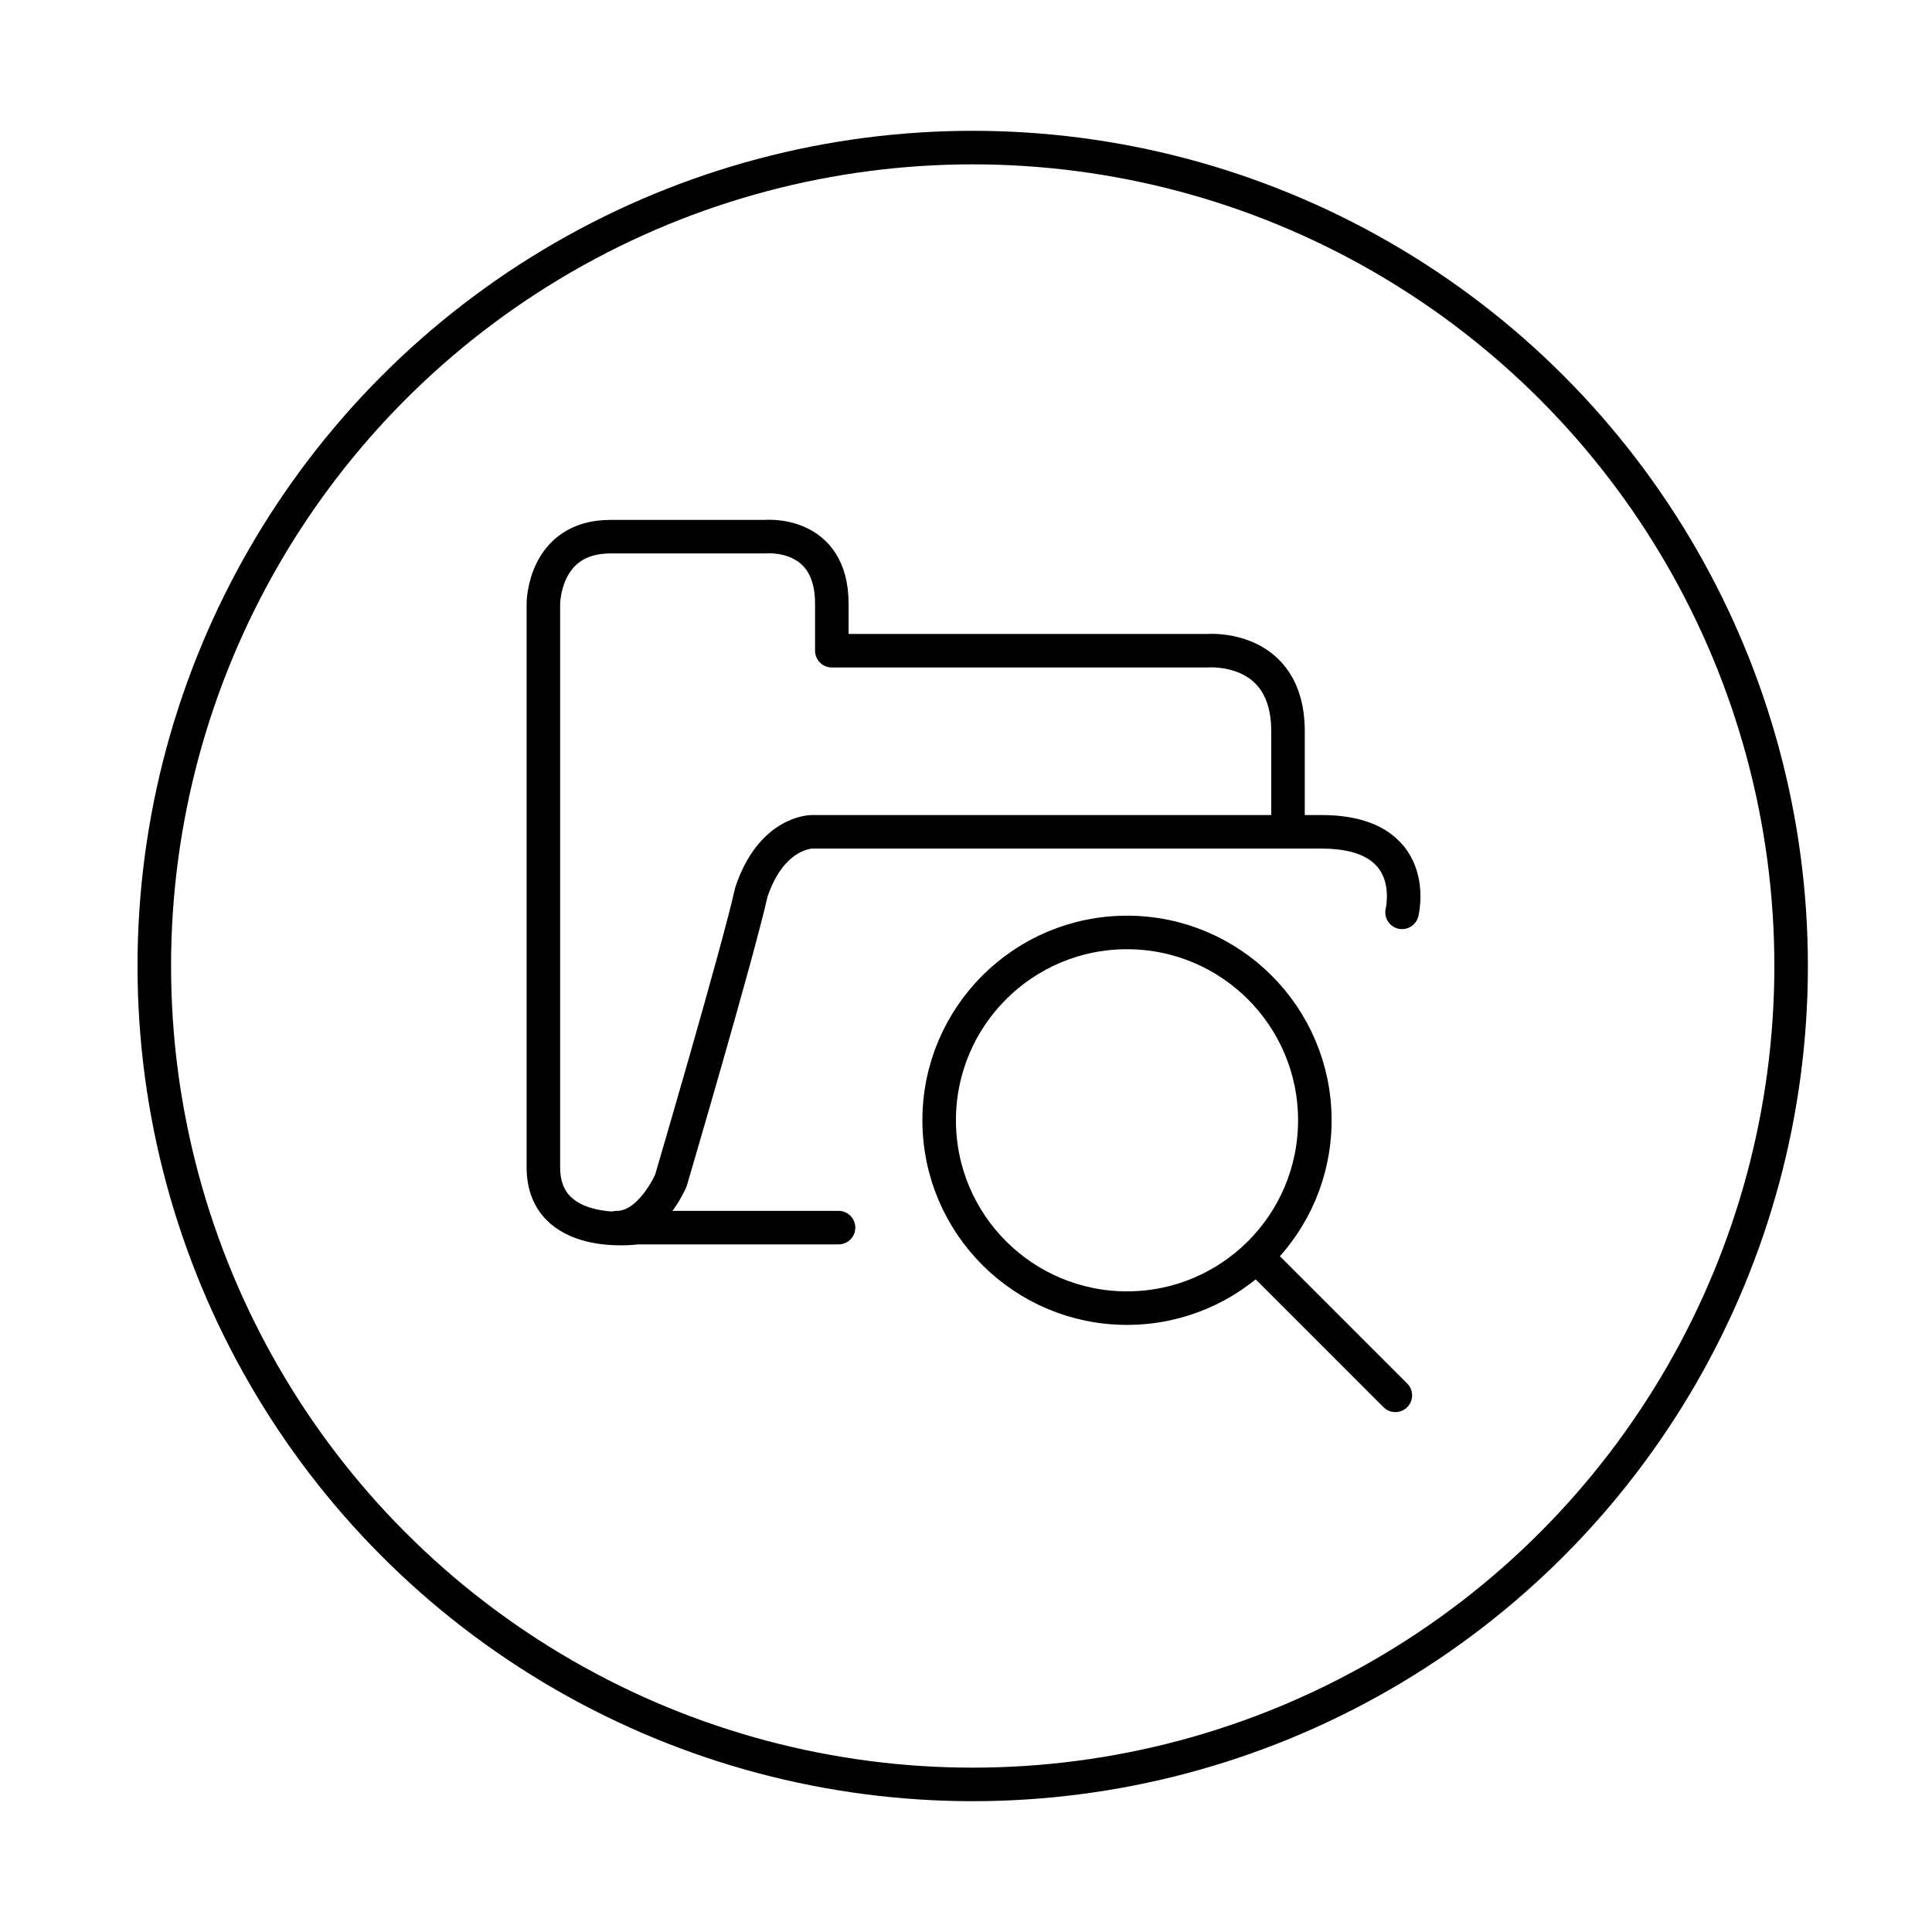
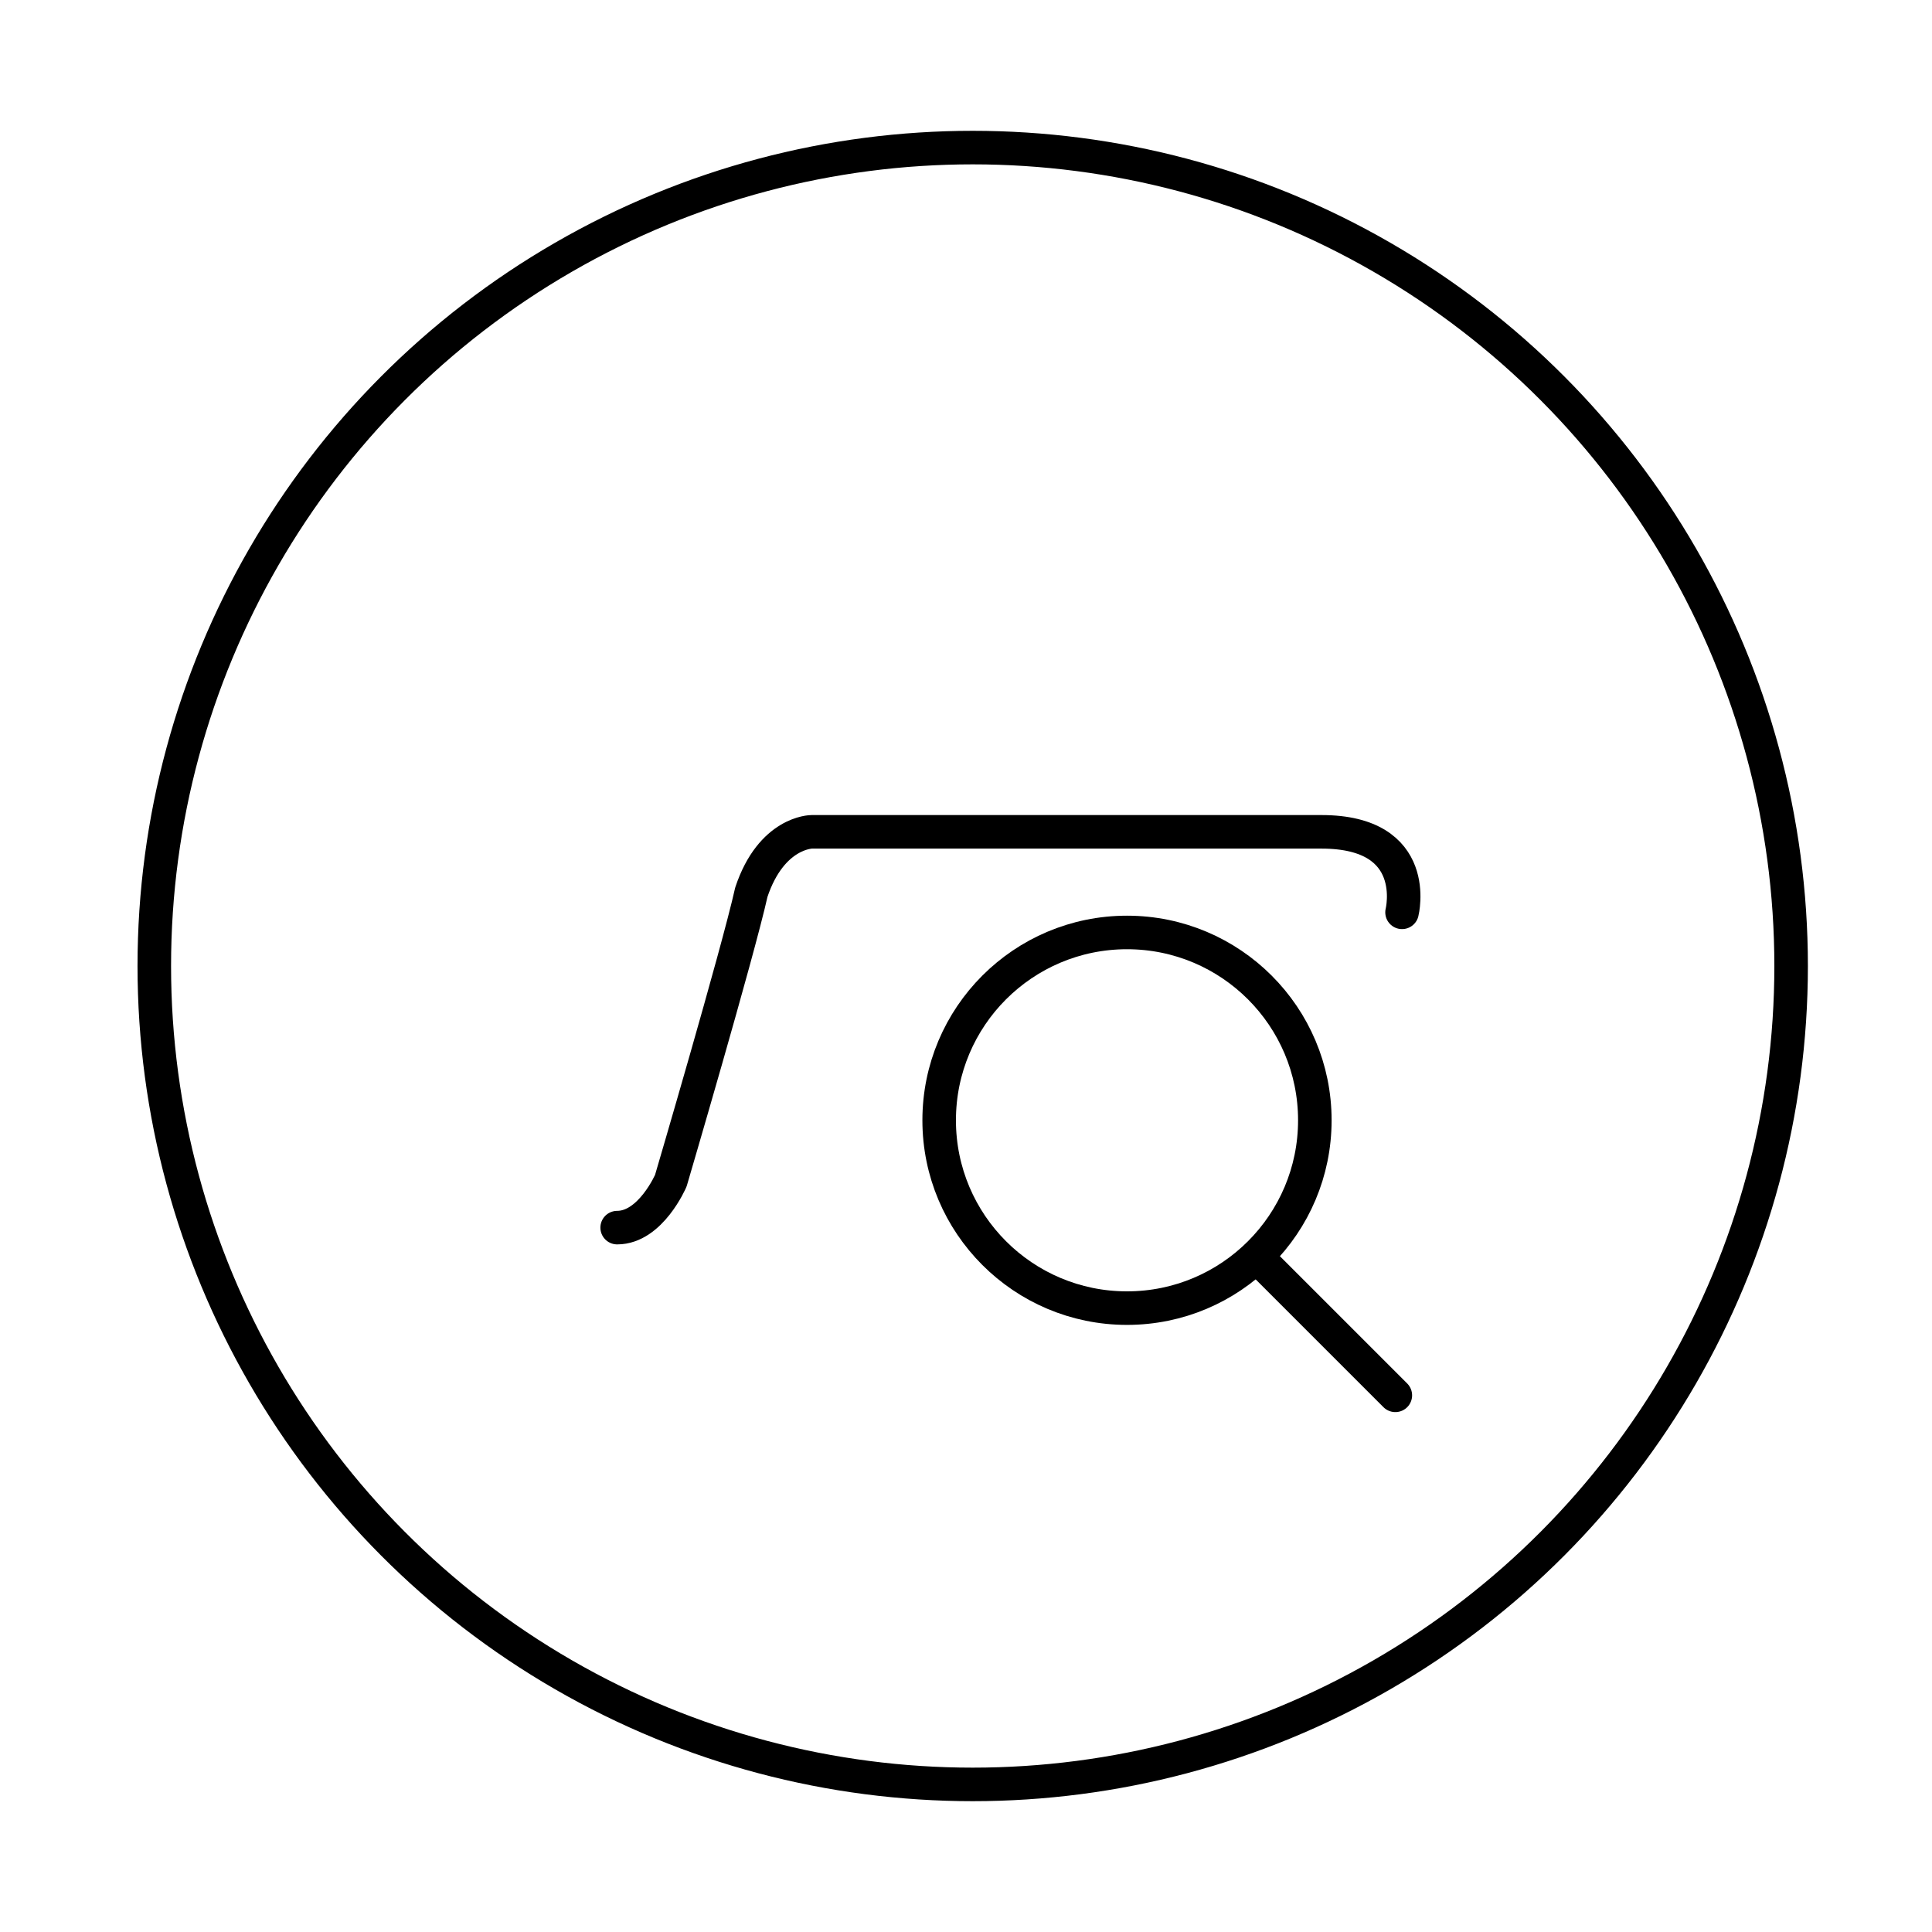
<svg xmlns="http://www.w3.org/2000/svg" version="1.1" id="Ebene_1" x="0px" y="0px" viewBox="0 0 28.8 28.8" style="enable-background:new 0 0 28.8 28.8;" xml:space="preserve">
  <style type="text/css">
	.st0{fill:none;stroke:#000000;stroke-width:0.5;stroke-linecap:round;stroke-linejoin:round;stroke-miterlimit:10;}
</style>
  <g>
    <g>
      <circle class="st0" cx="16.8" cy="16.7" r="2.8" />
      <line class="st0" x1="20.8" y1="20.8" x2="18.8" y2="18.8" />
    </g>
    <path class="st0" d="M20.9,13.6c0,0,0.3-1.2-1.2-1.2s-7.6,0-7.6,0s-0.6,0-0.9,0.9C11,14.2,10,17.6,10,17.6s-0.3,0.7-0.8,0.7" />
-     <path class="st0" d="M12.5,18.3h-3c0,0-1.4,0.2-1.4-0.9s0-8.4,0-8.4s0-1,1-1s2.3,0,2.3,0s1-0.1,1,1v0.7H18c0,0,1.2-0.1,1.2,1.2v1.5   " />
  </g>
  <circle class="st0" cx="14.5" cy="14.4" r="12.2" />
</svg>